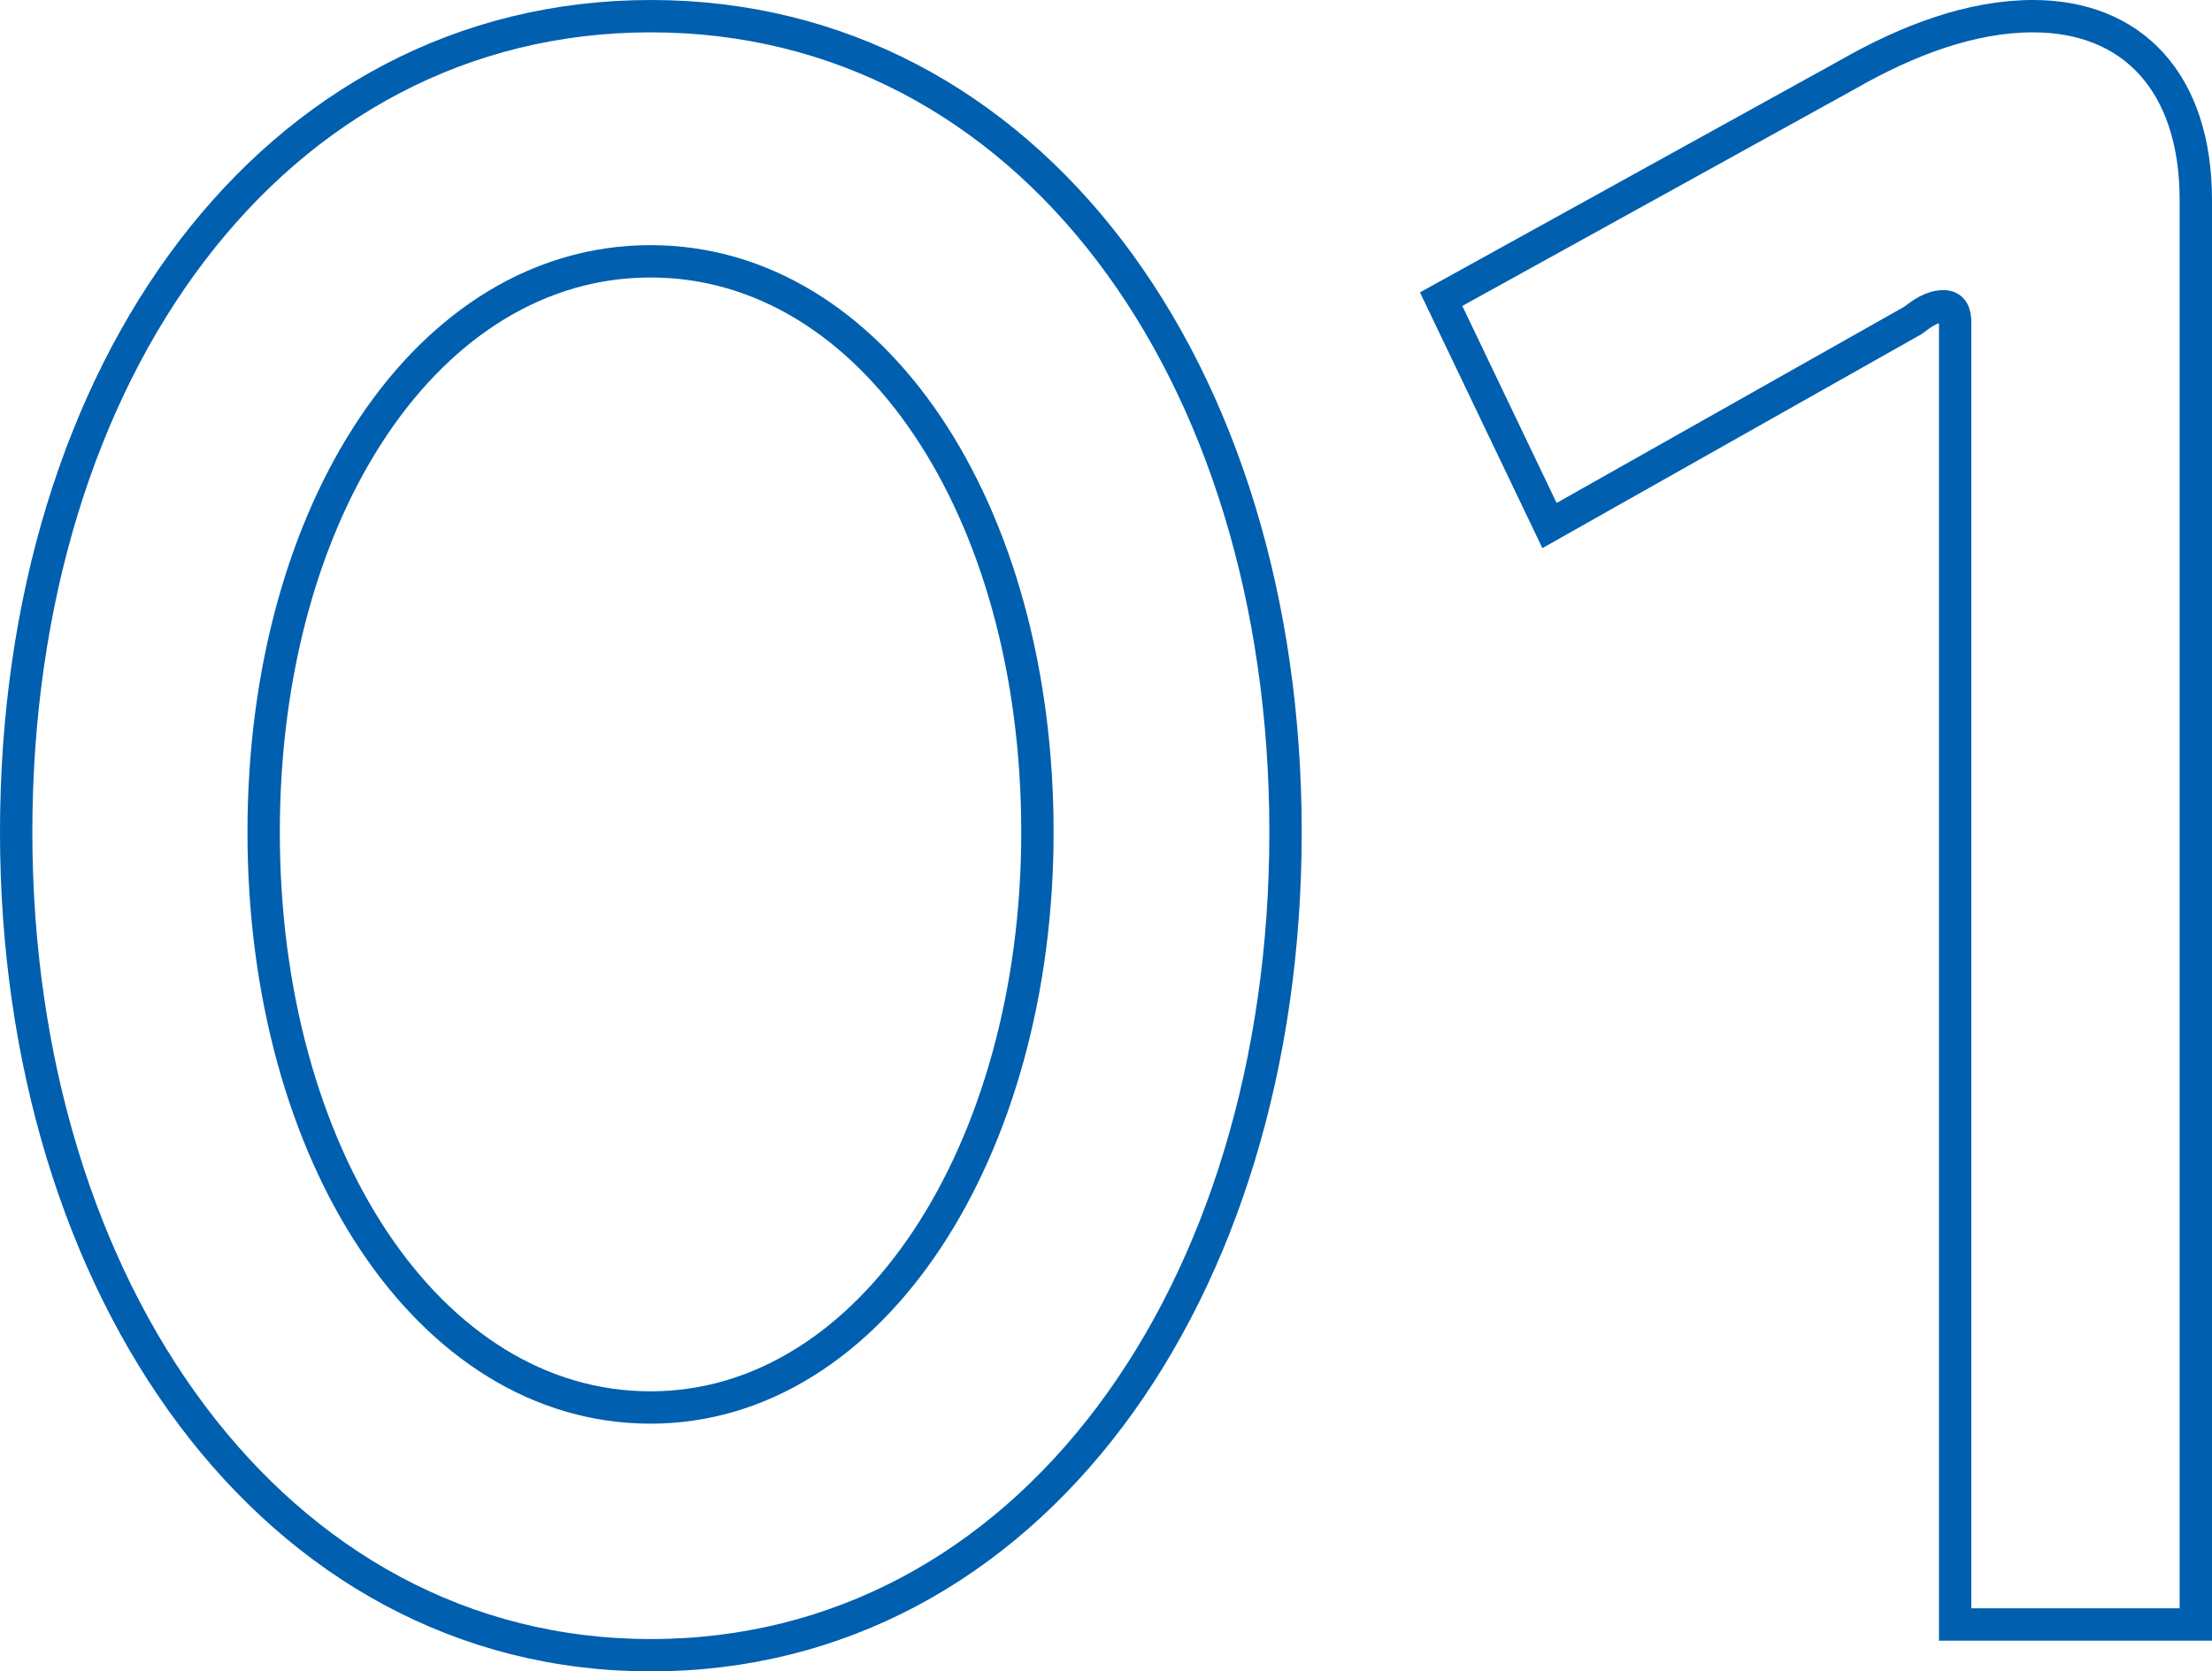
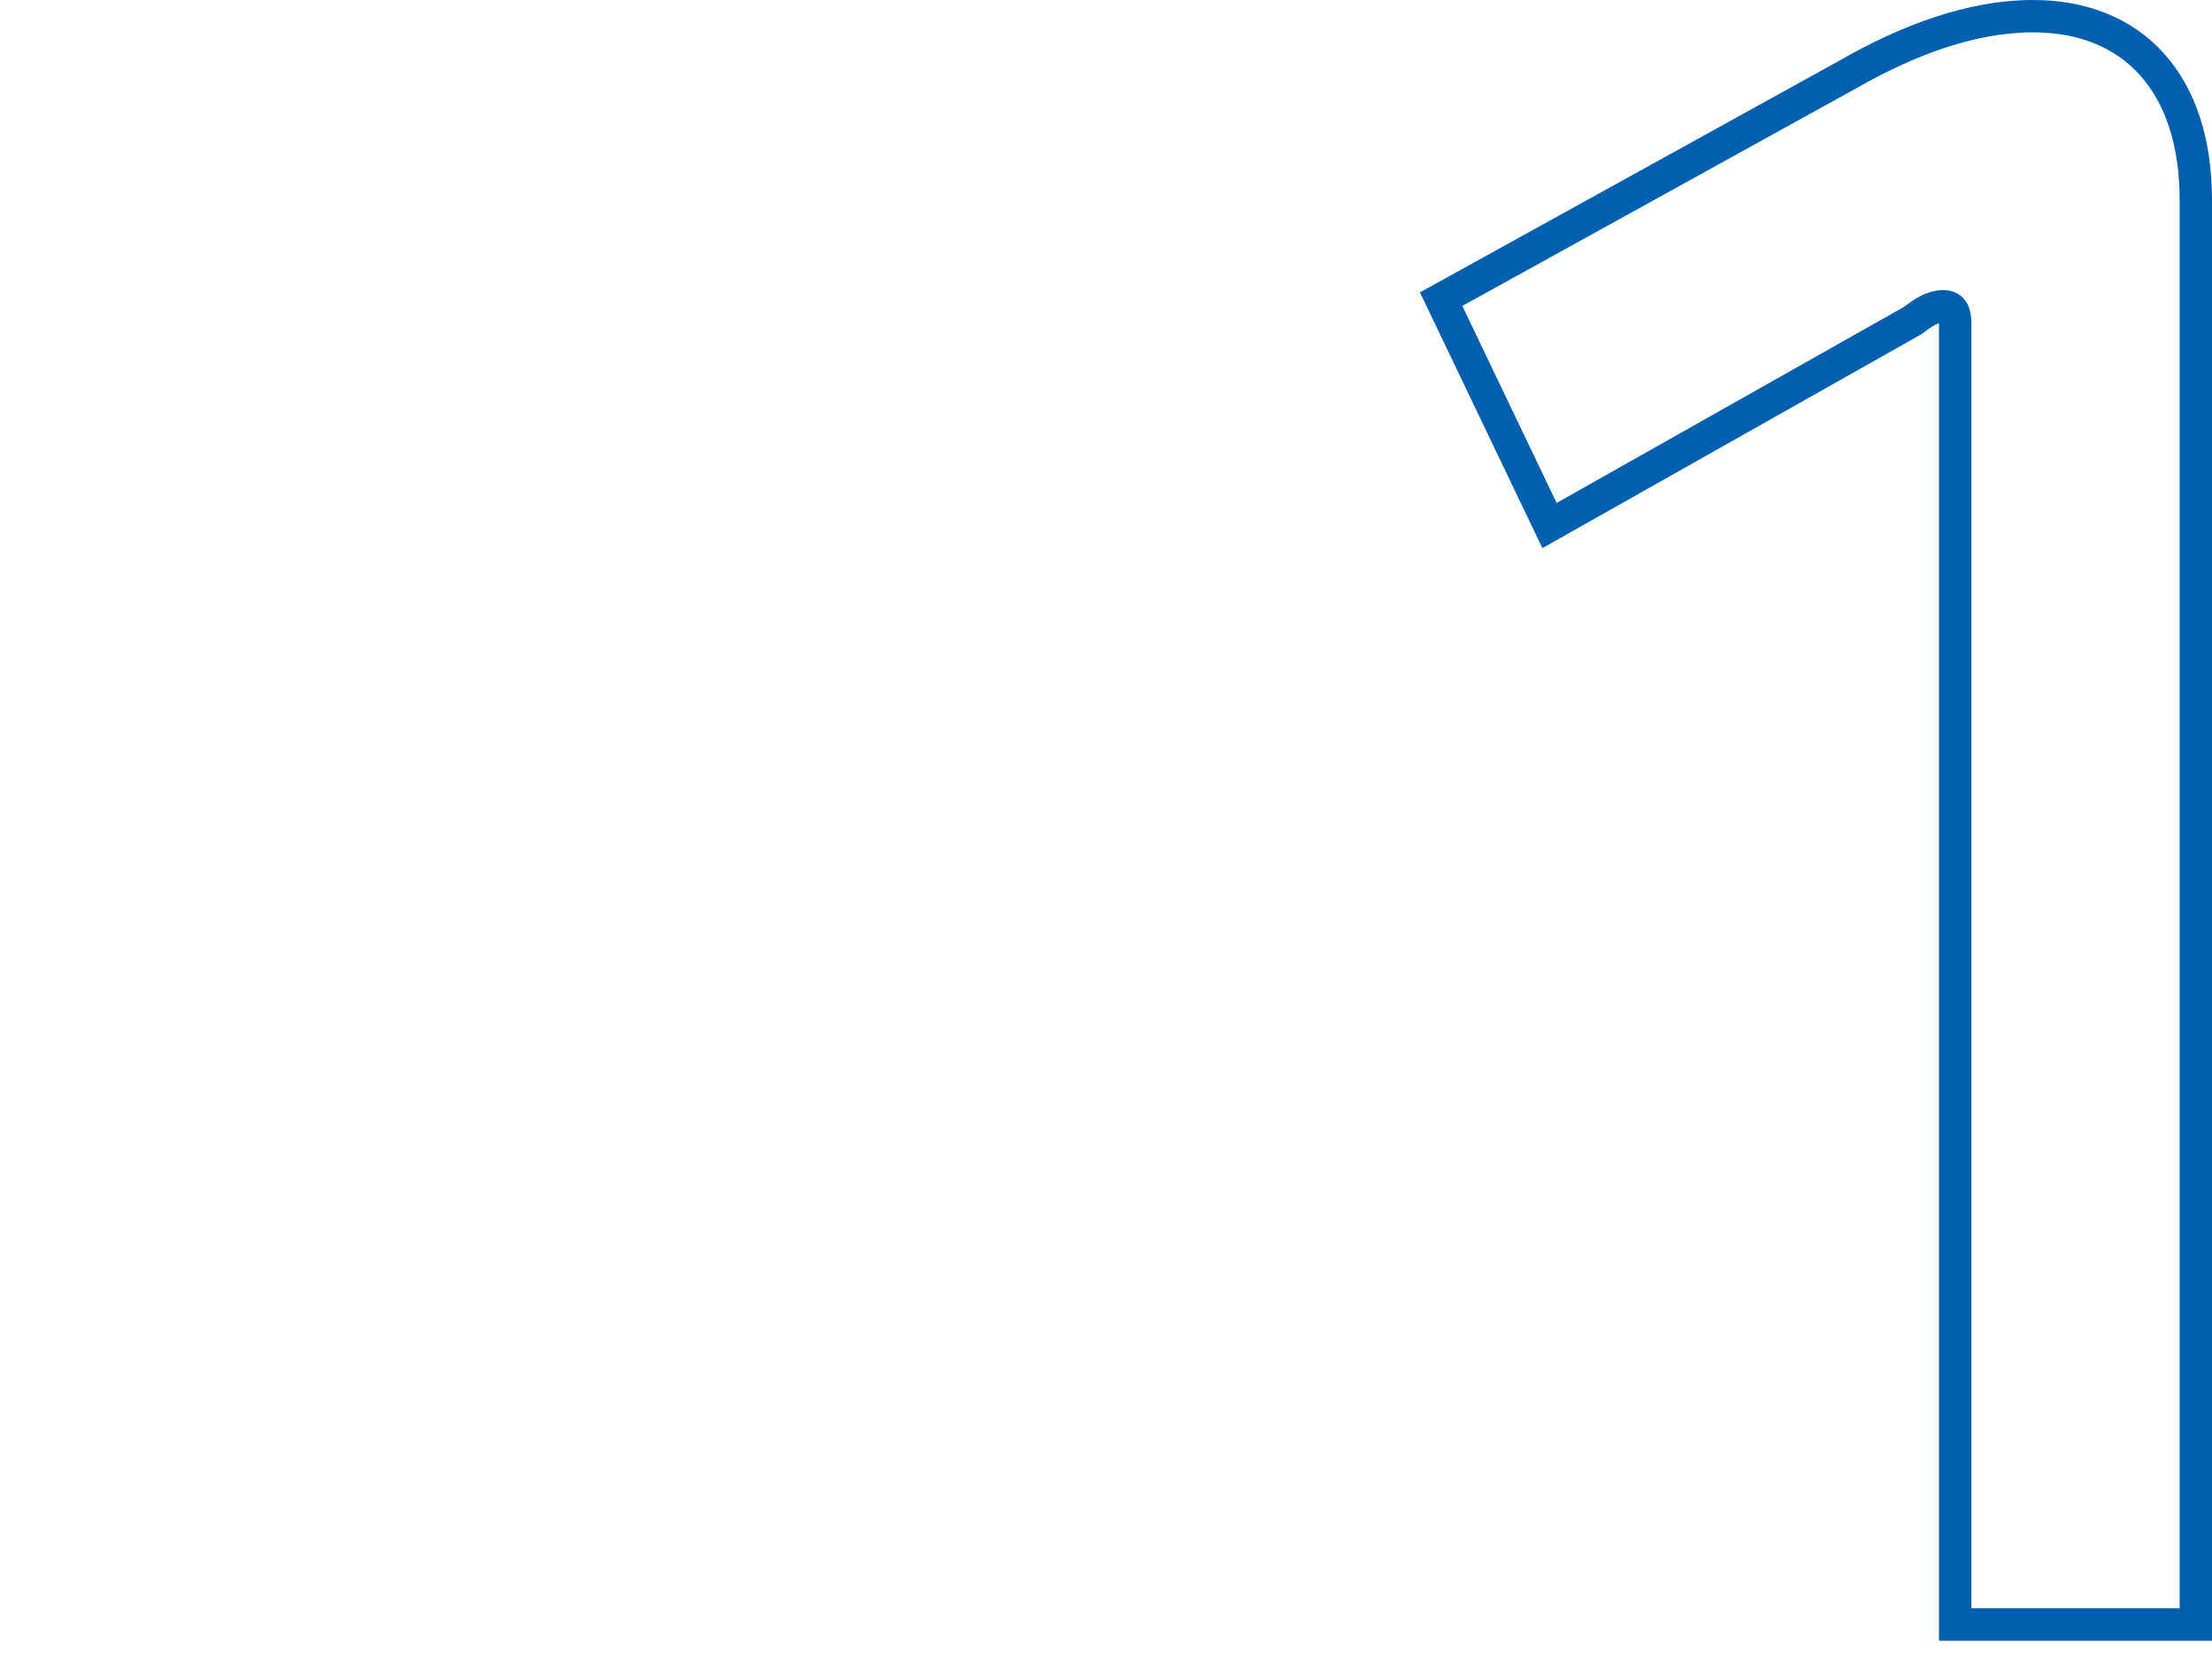
<svg xmlns="http://www.w3.org/2000/svg" id="_レイヤー_2" data-name="レイヤー 2" viewBox="0 0 68.38 51.68">
  <defs>
    <style>
      .cls-1 {
        fill: none;
        stroke: #005fae;
        stroke-miterlimit: 10;
      }
    </style>
  </defs>
  <g id="_レイヤー_2-2" data-name="レイヤー 2">
    <g>
-       <path class="cls-1" d="M.5,25.73C.5,11.44,8.45.5,20.12.5s19.62,10.94,19.62,25.23-7.95,25.45-19.62,25.45S.5,39.88.5,25.73ZM32.07,25.73c0-9.99-5.1-17.65-11.96-17.65s-11.96,7.66-11.96,17.65,5.1,17.79,11.96,17.79,11.96-7.95,11.96-17.79Z" />
      <path class="cls-1" d="M60.44,50.23V9.98c0-.29-.07-.51-.36-.51-.36,0-.66.22-.95.44l-11.23,6.34-3.35-7,12.54-6.93c1.9-1.09,3.86-1.82,5.76-1.82,3.06,0,5.03,2.04,5.03,5.69v44.04h-7.44Z" />
    </g>
  </g>
</svg>